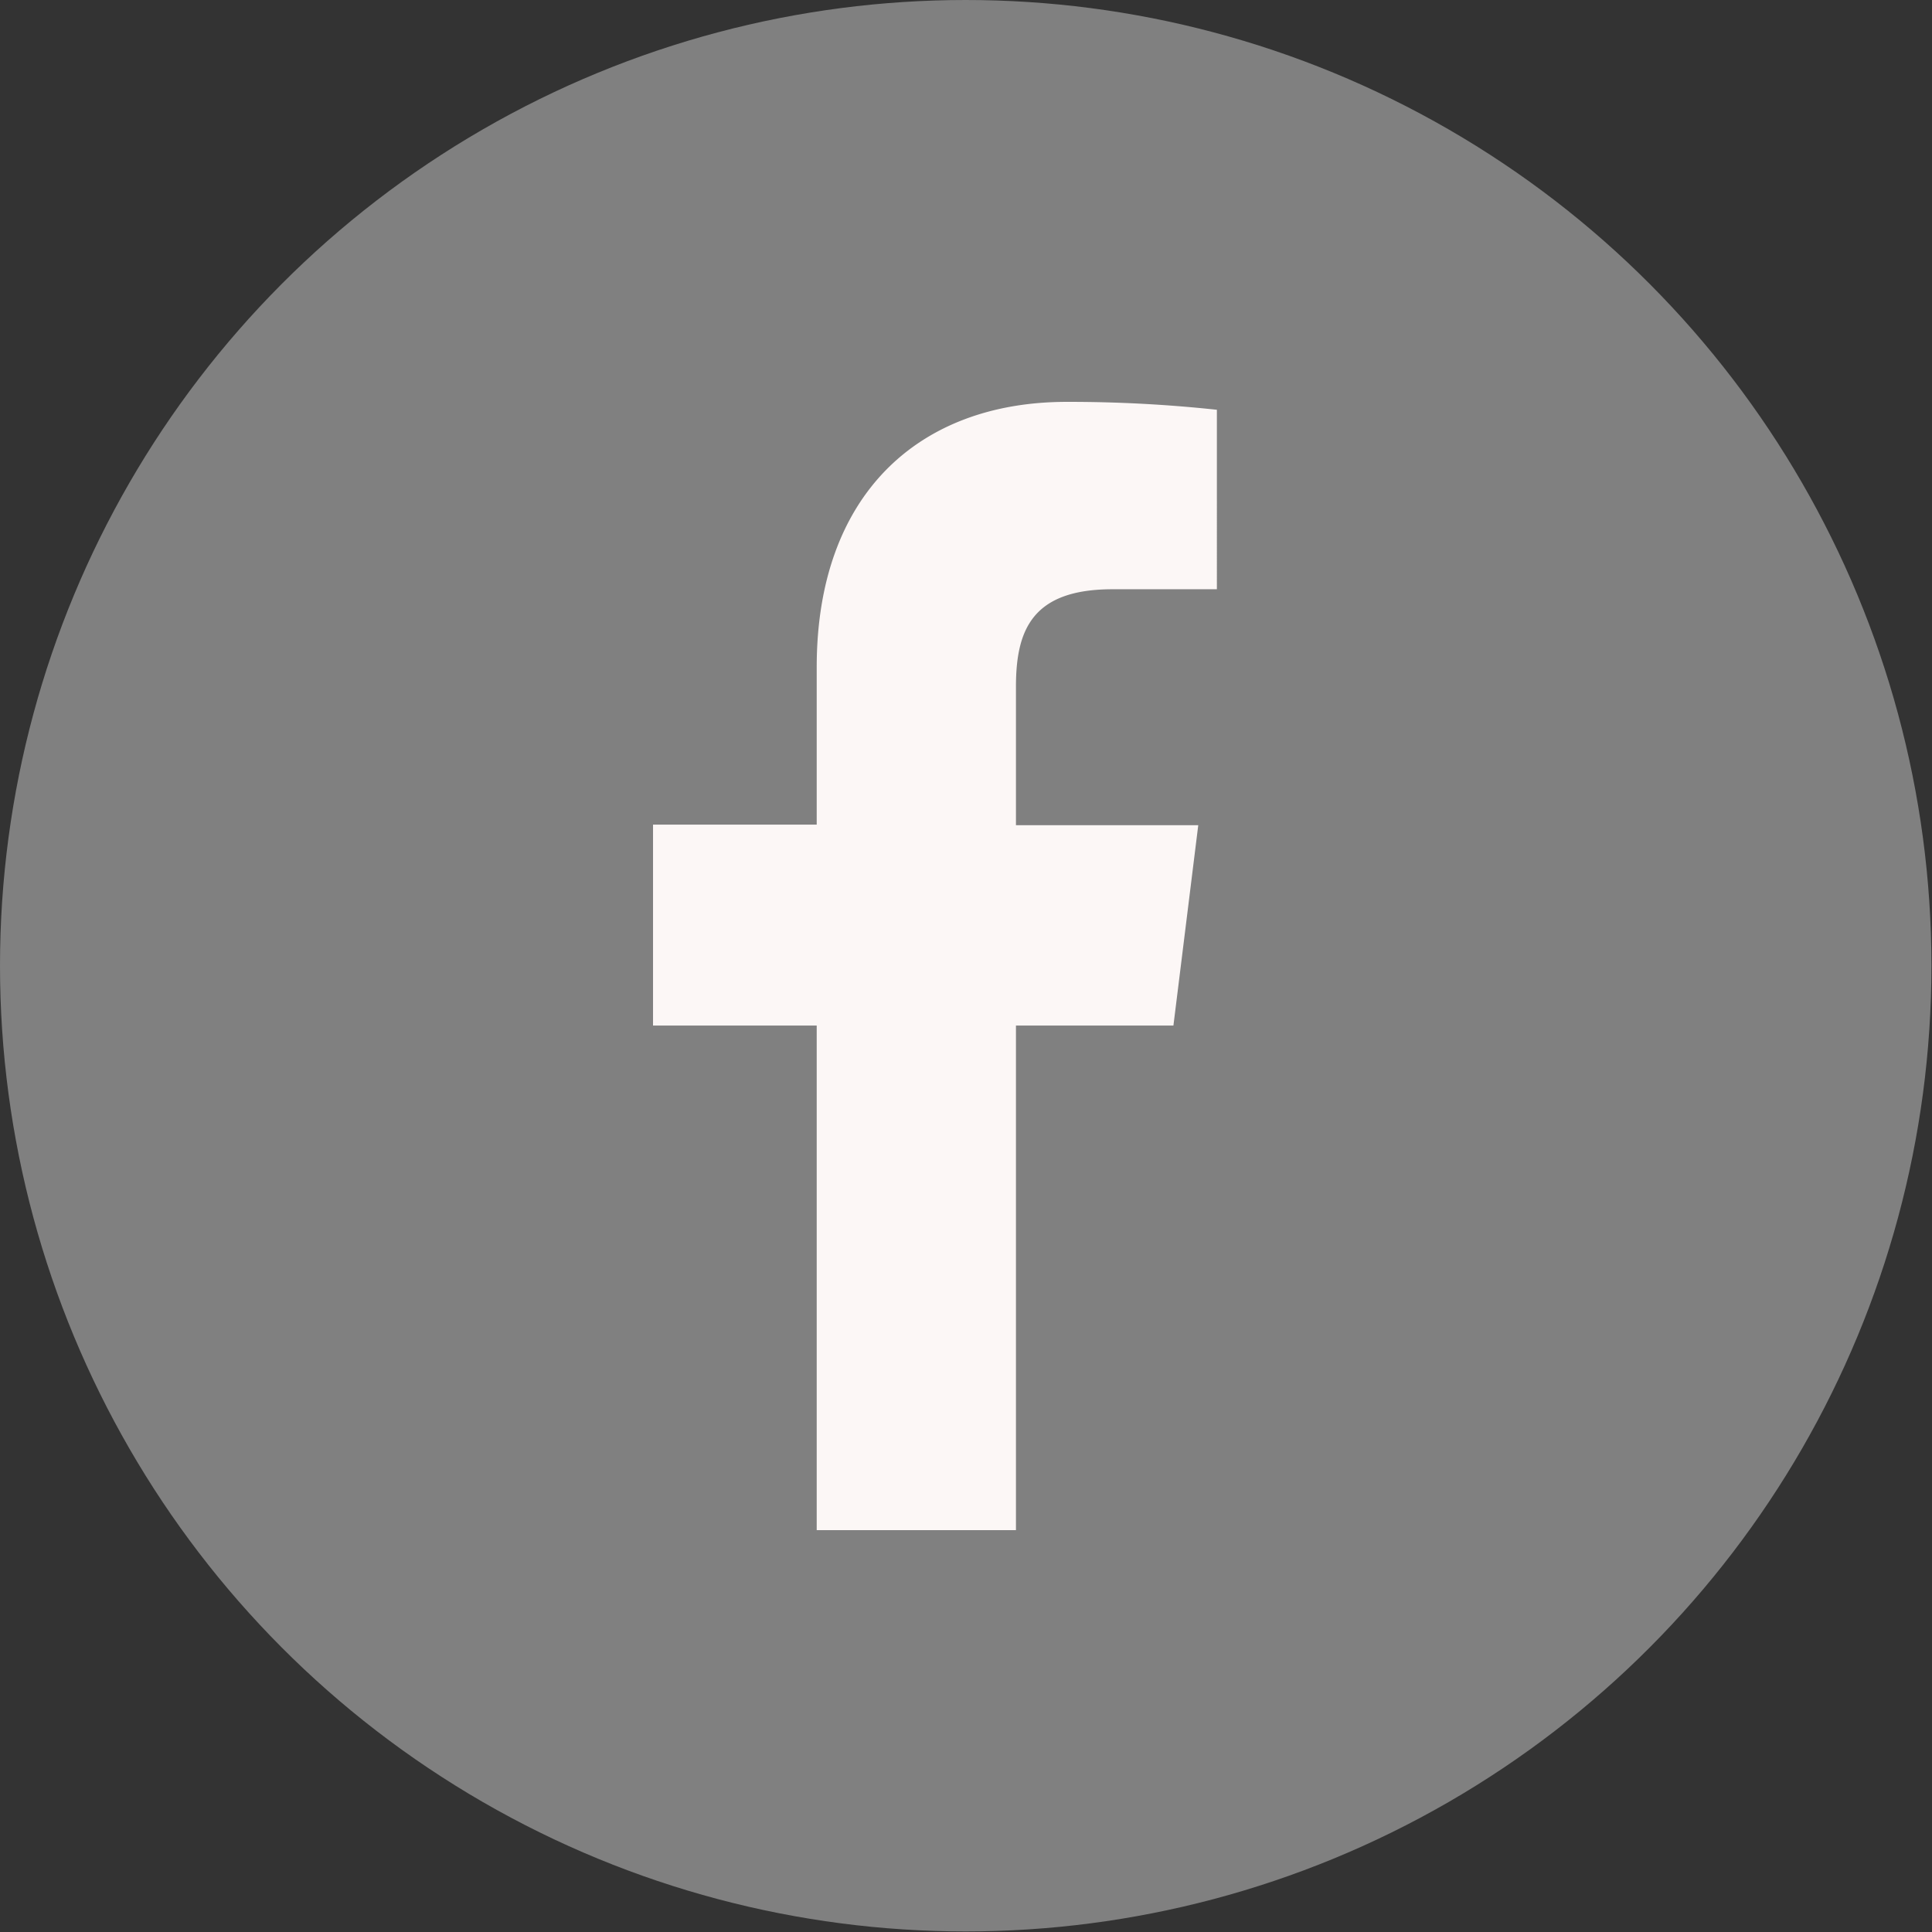
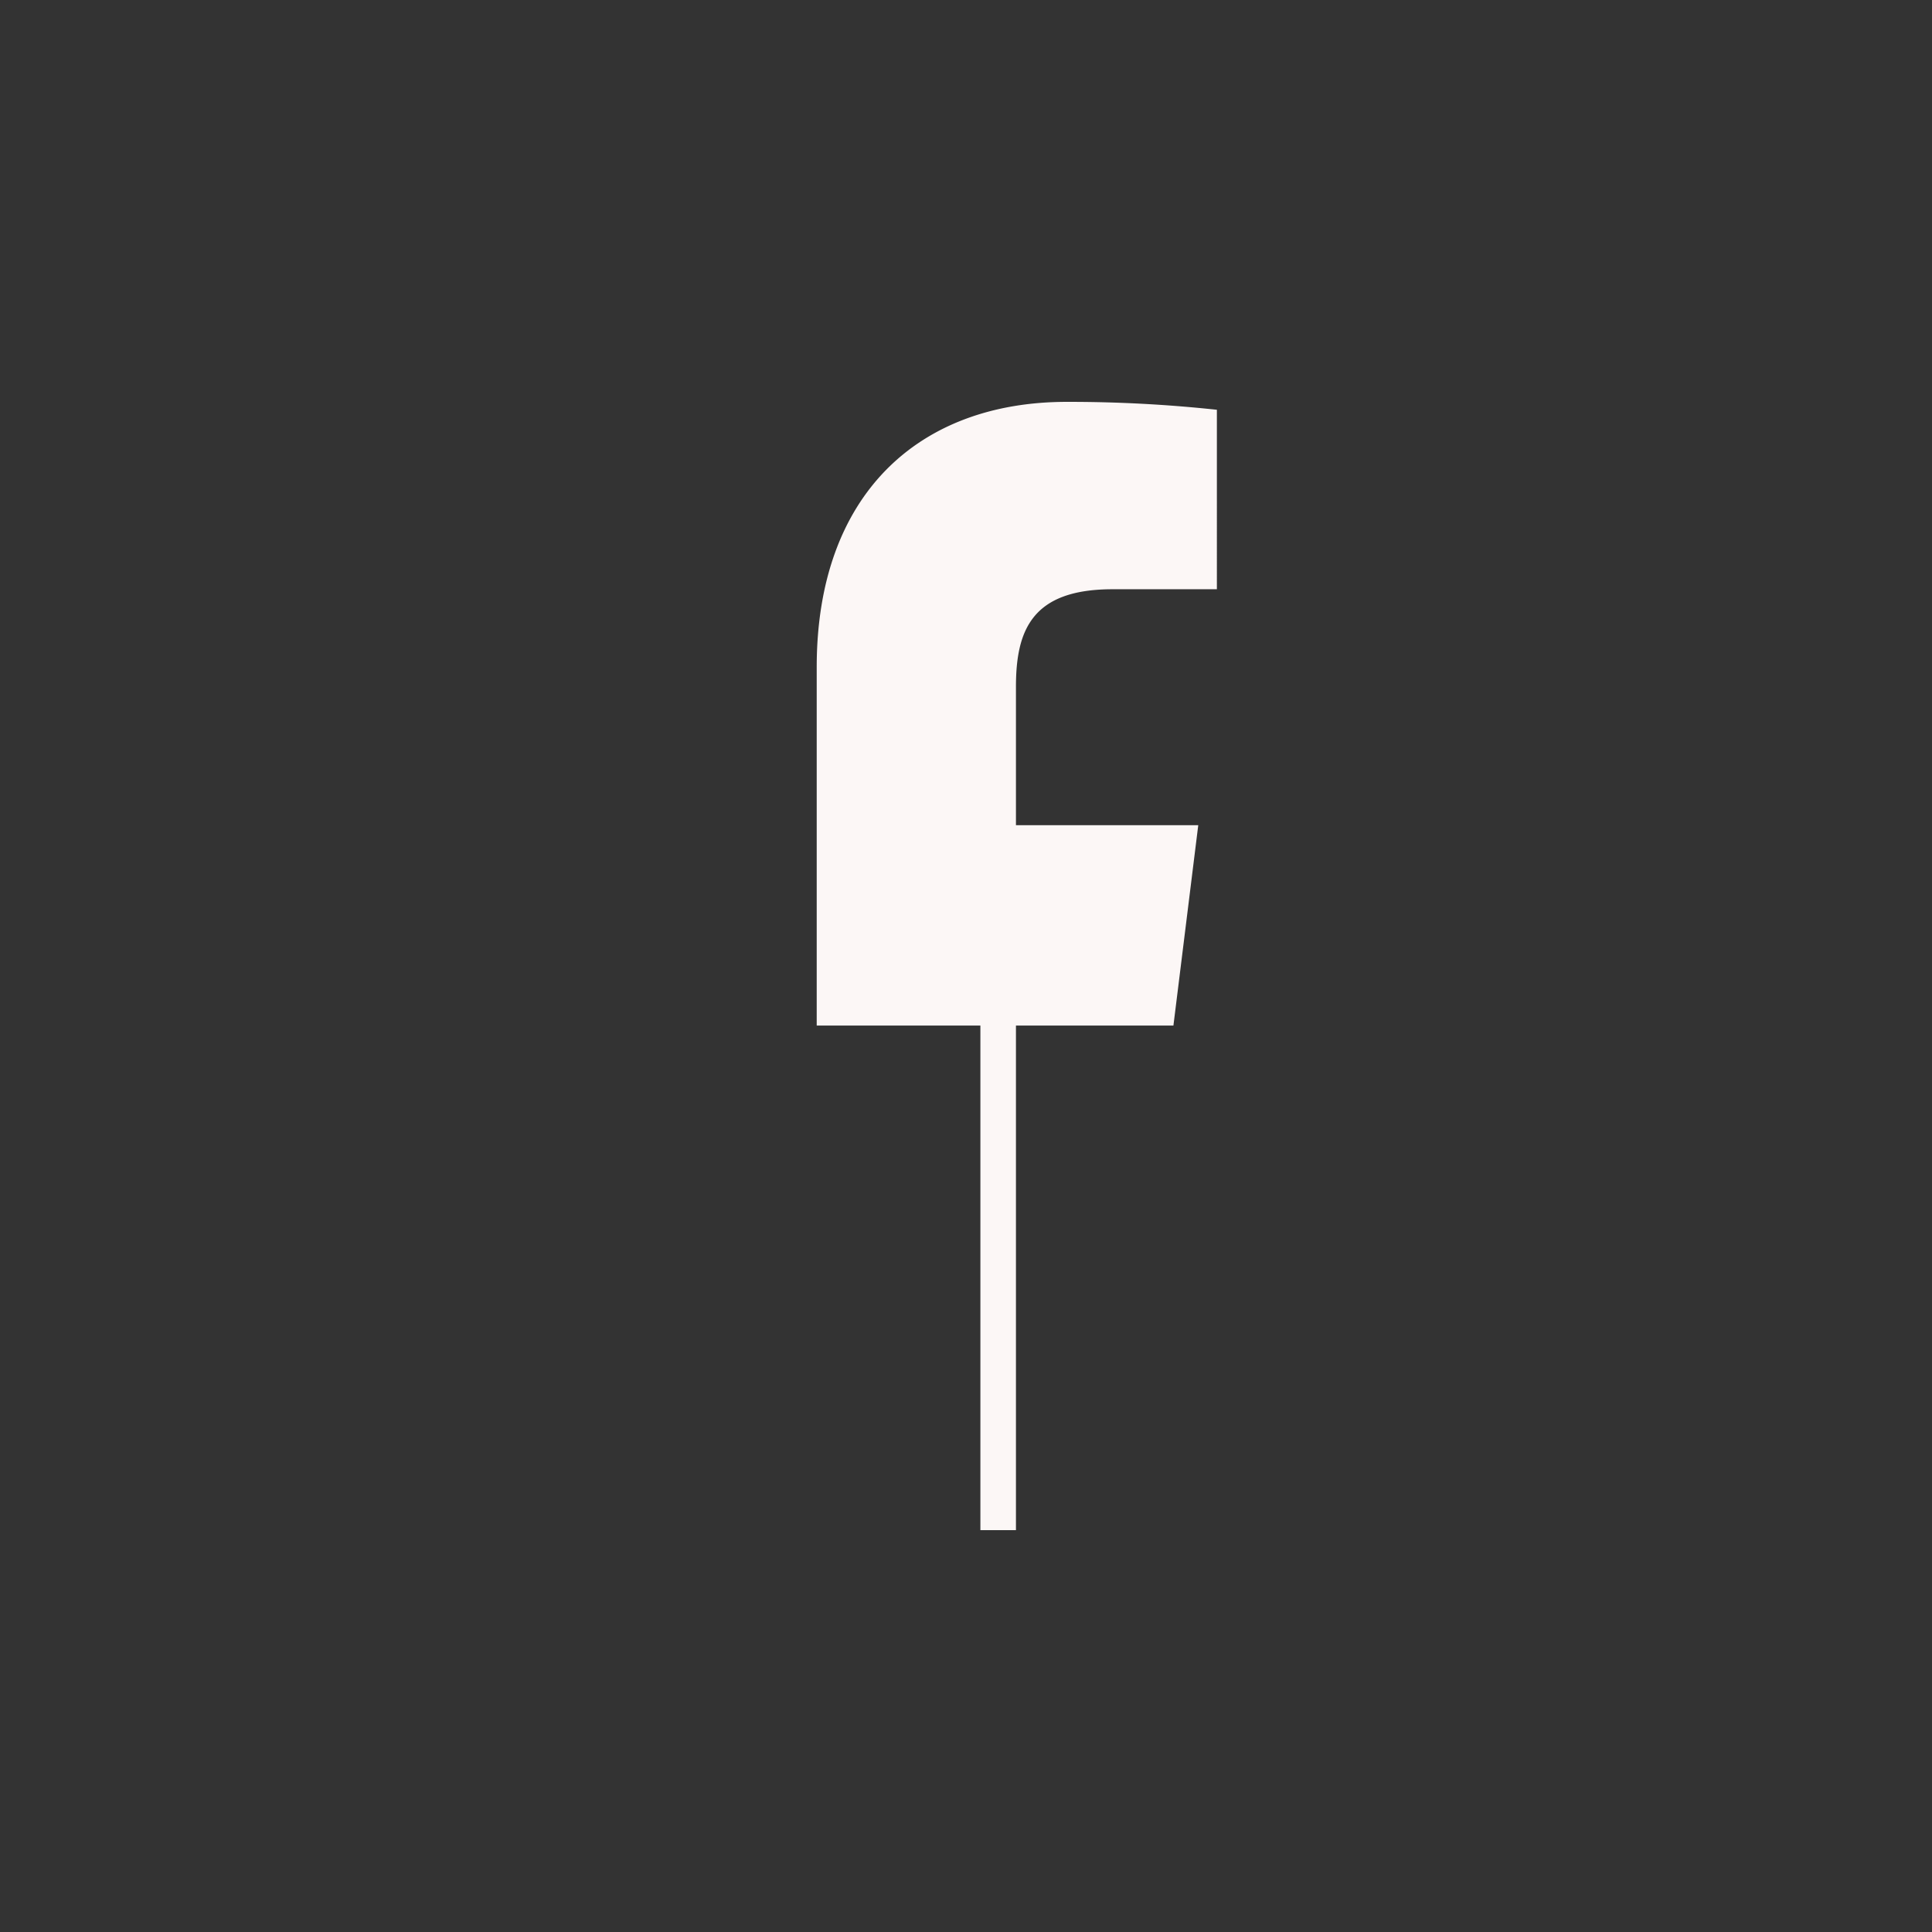
<svg xmlns="http://www.w3.org/2000/svg" width="34.23" height="34.23" viewBox="0 0 34.23 34.23">
  <rect x="0" y="0" width="34.23" height="34.23" fill="#333333" stroke="none" />
  <g id="Layer_2" data-name="Layer 2">
    <g id="footer">
-       <circle cx="17.11" cy="17.11" r="17.11" fill="gray" />
-       <path d="M19.74,10.44h1.82V7.26a24.47,24.47,0,0,0-2.66-.14c-2.63,0-4.43,1.65-4.43,4.7v2.79h-2.9v3.56h2.9v8.94H18V18.17h2.79l.44-3.55H18V12.17c0-1,.28-1.73,1.71-1.73Z" fill="#fcf7f6" />
+       <path d="M19.74,10.44h1.82V7.26a24.47,24.47,0,0,0-2.66-.14c-2.63,0-4.43,1.65-4.43,4.7v2.79v3.56h2.9v8.94H18V18.17h2.79l.44-3.55H18V12.17c0-1,.28-1.73,1.71-1.73Z" fill="#fcf7f6" />
    </g>
  </g>
</svg>